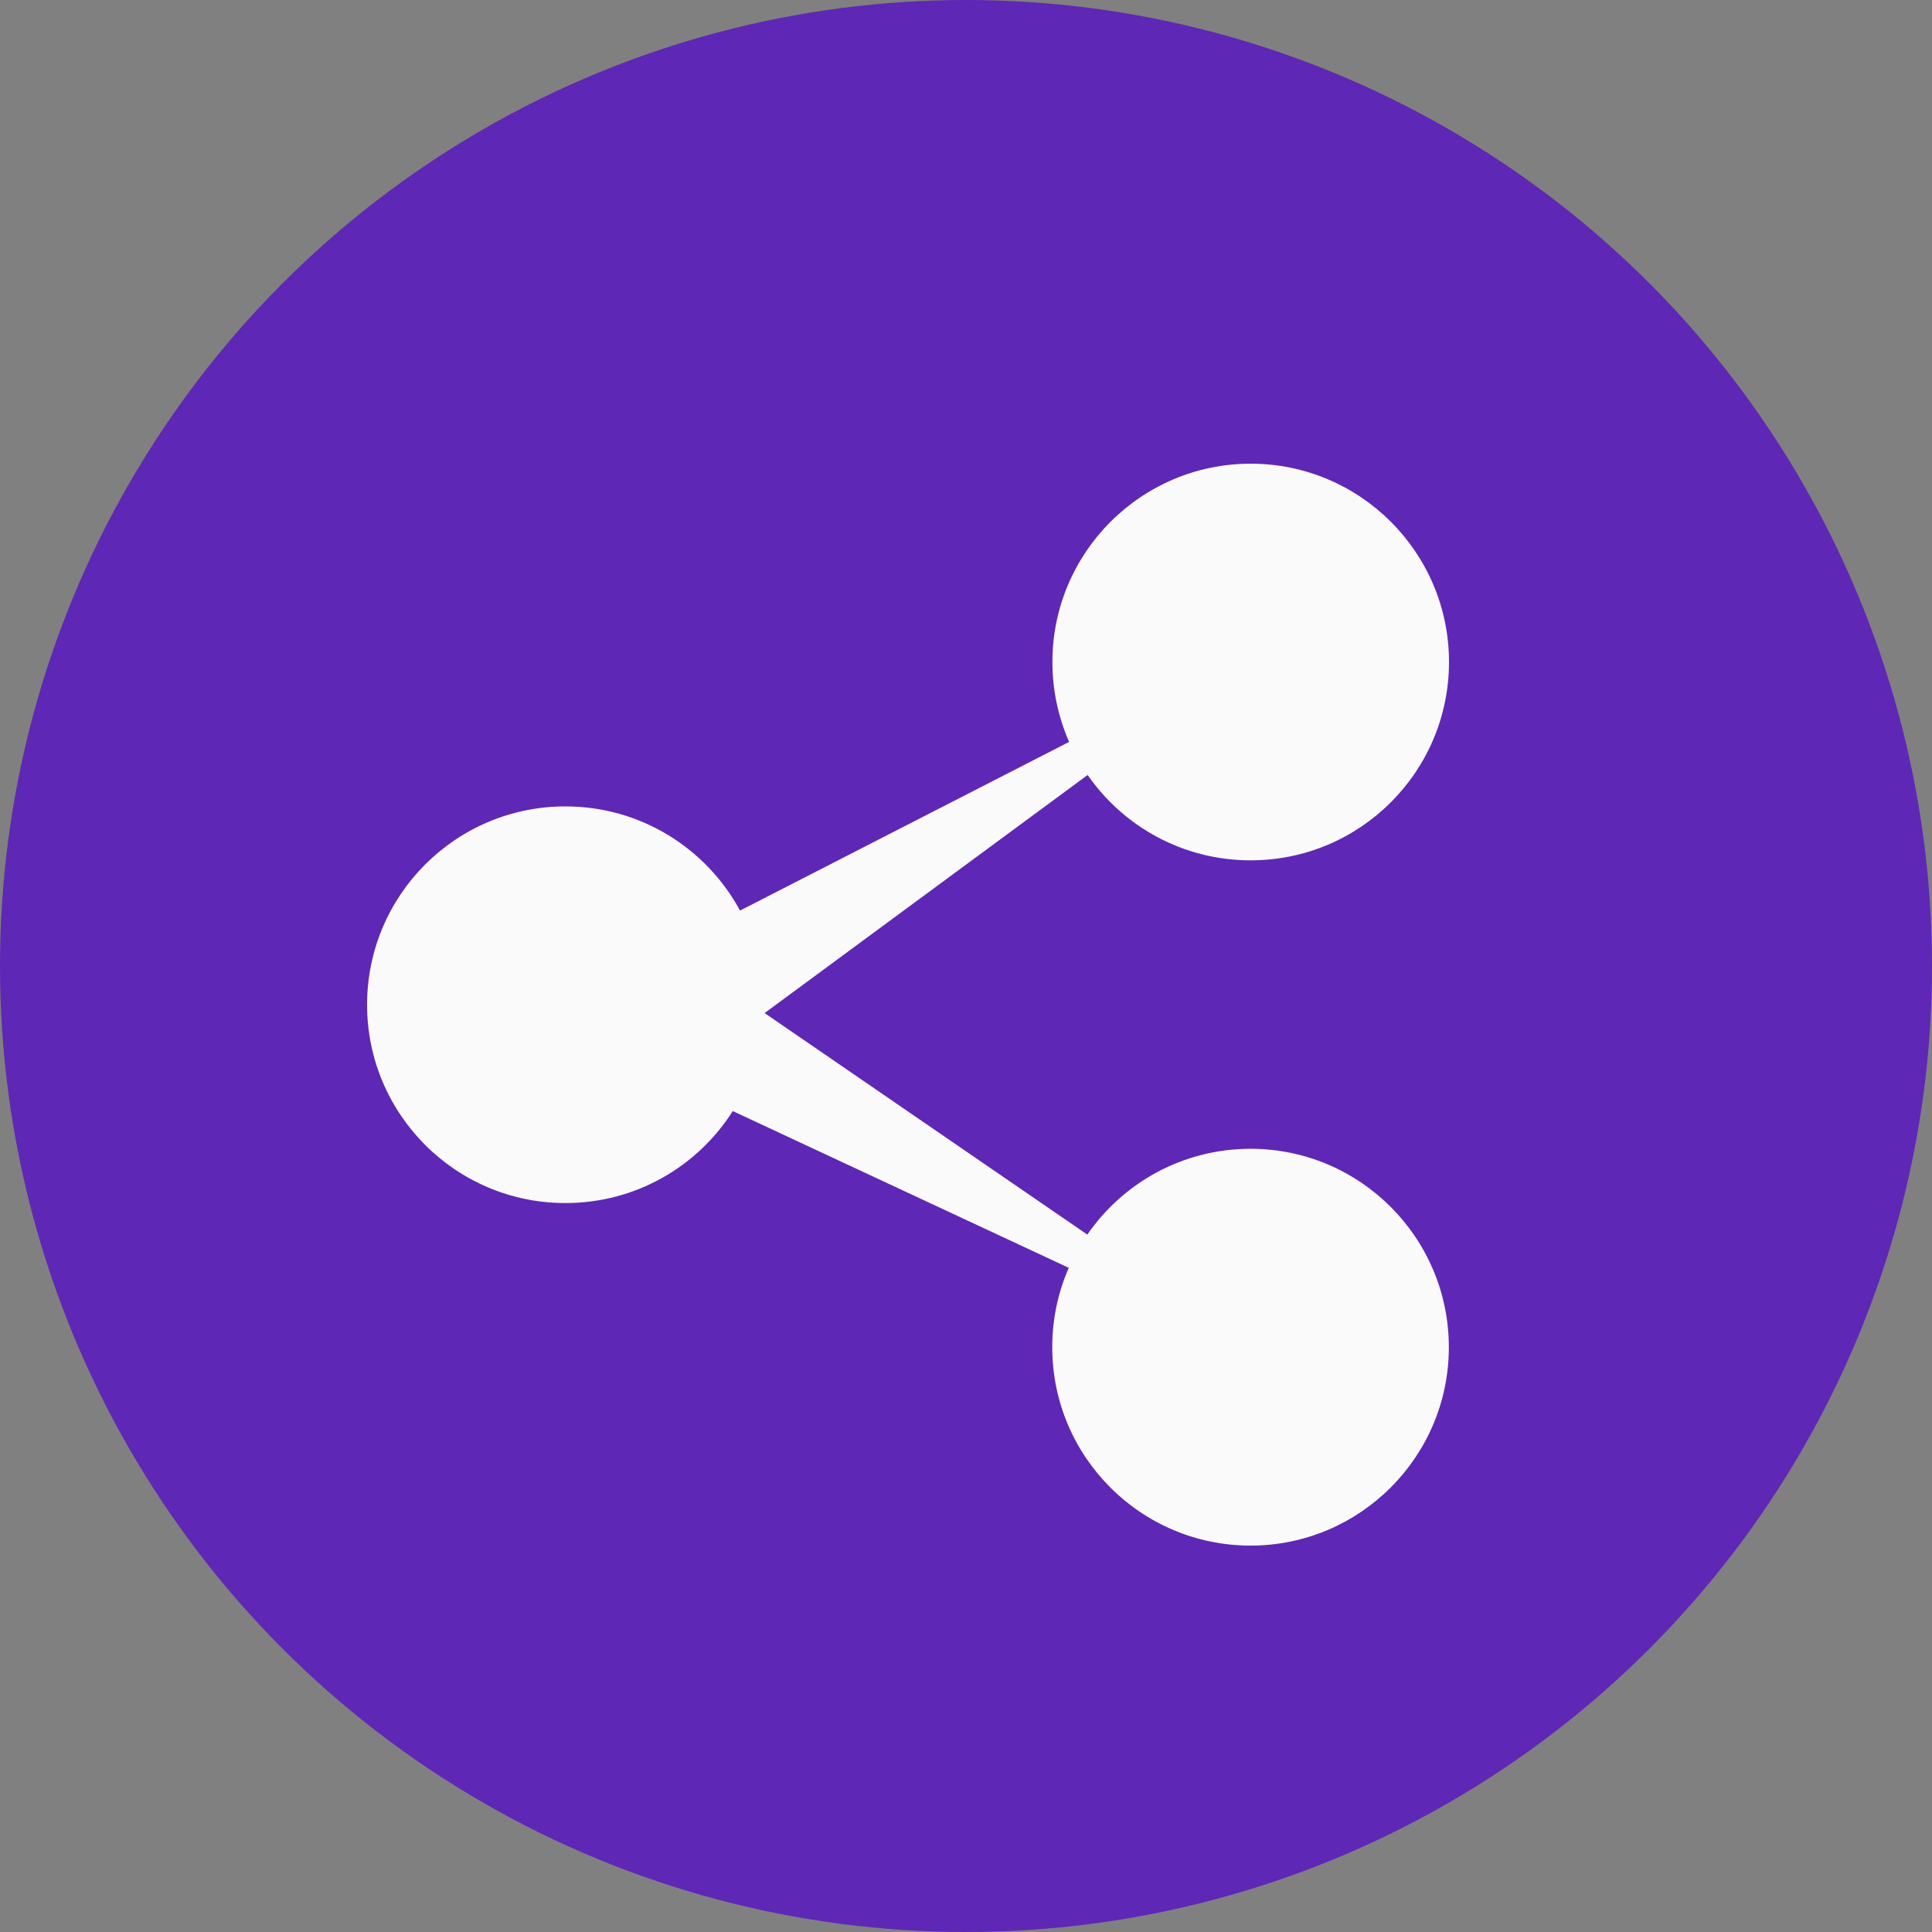
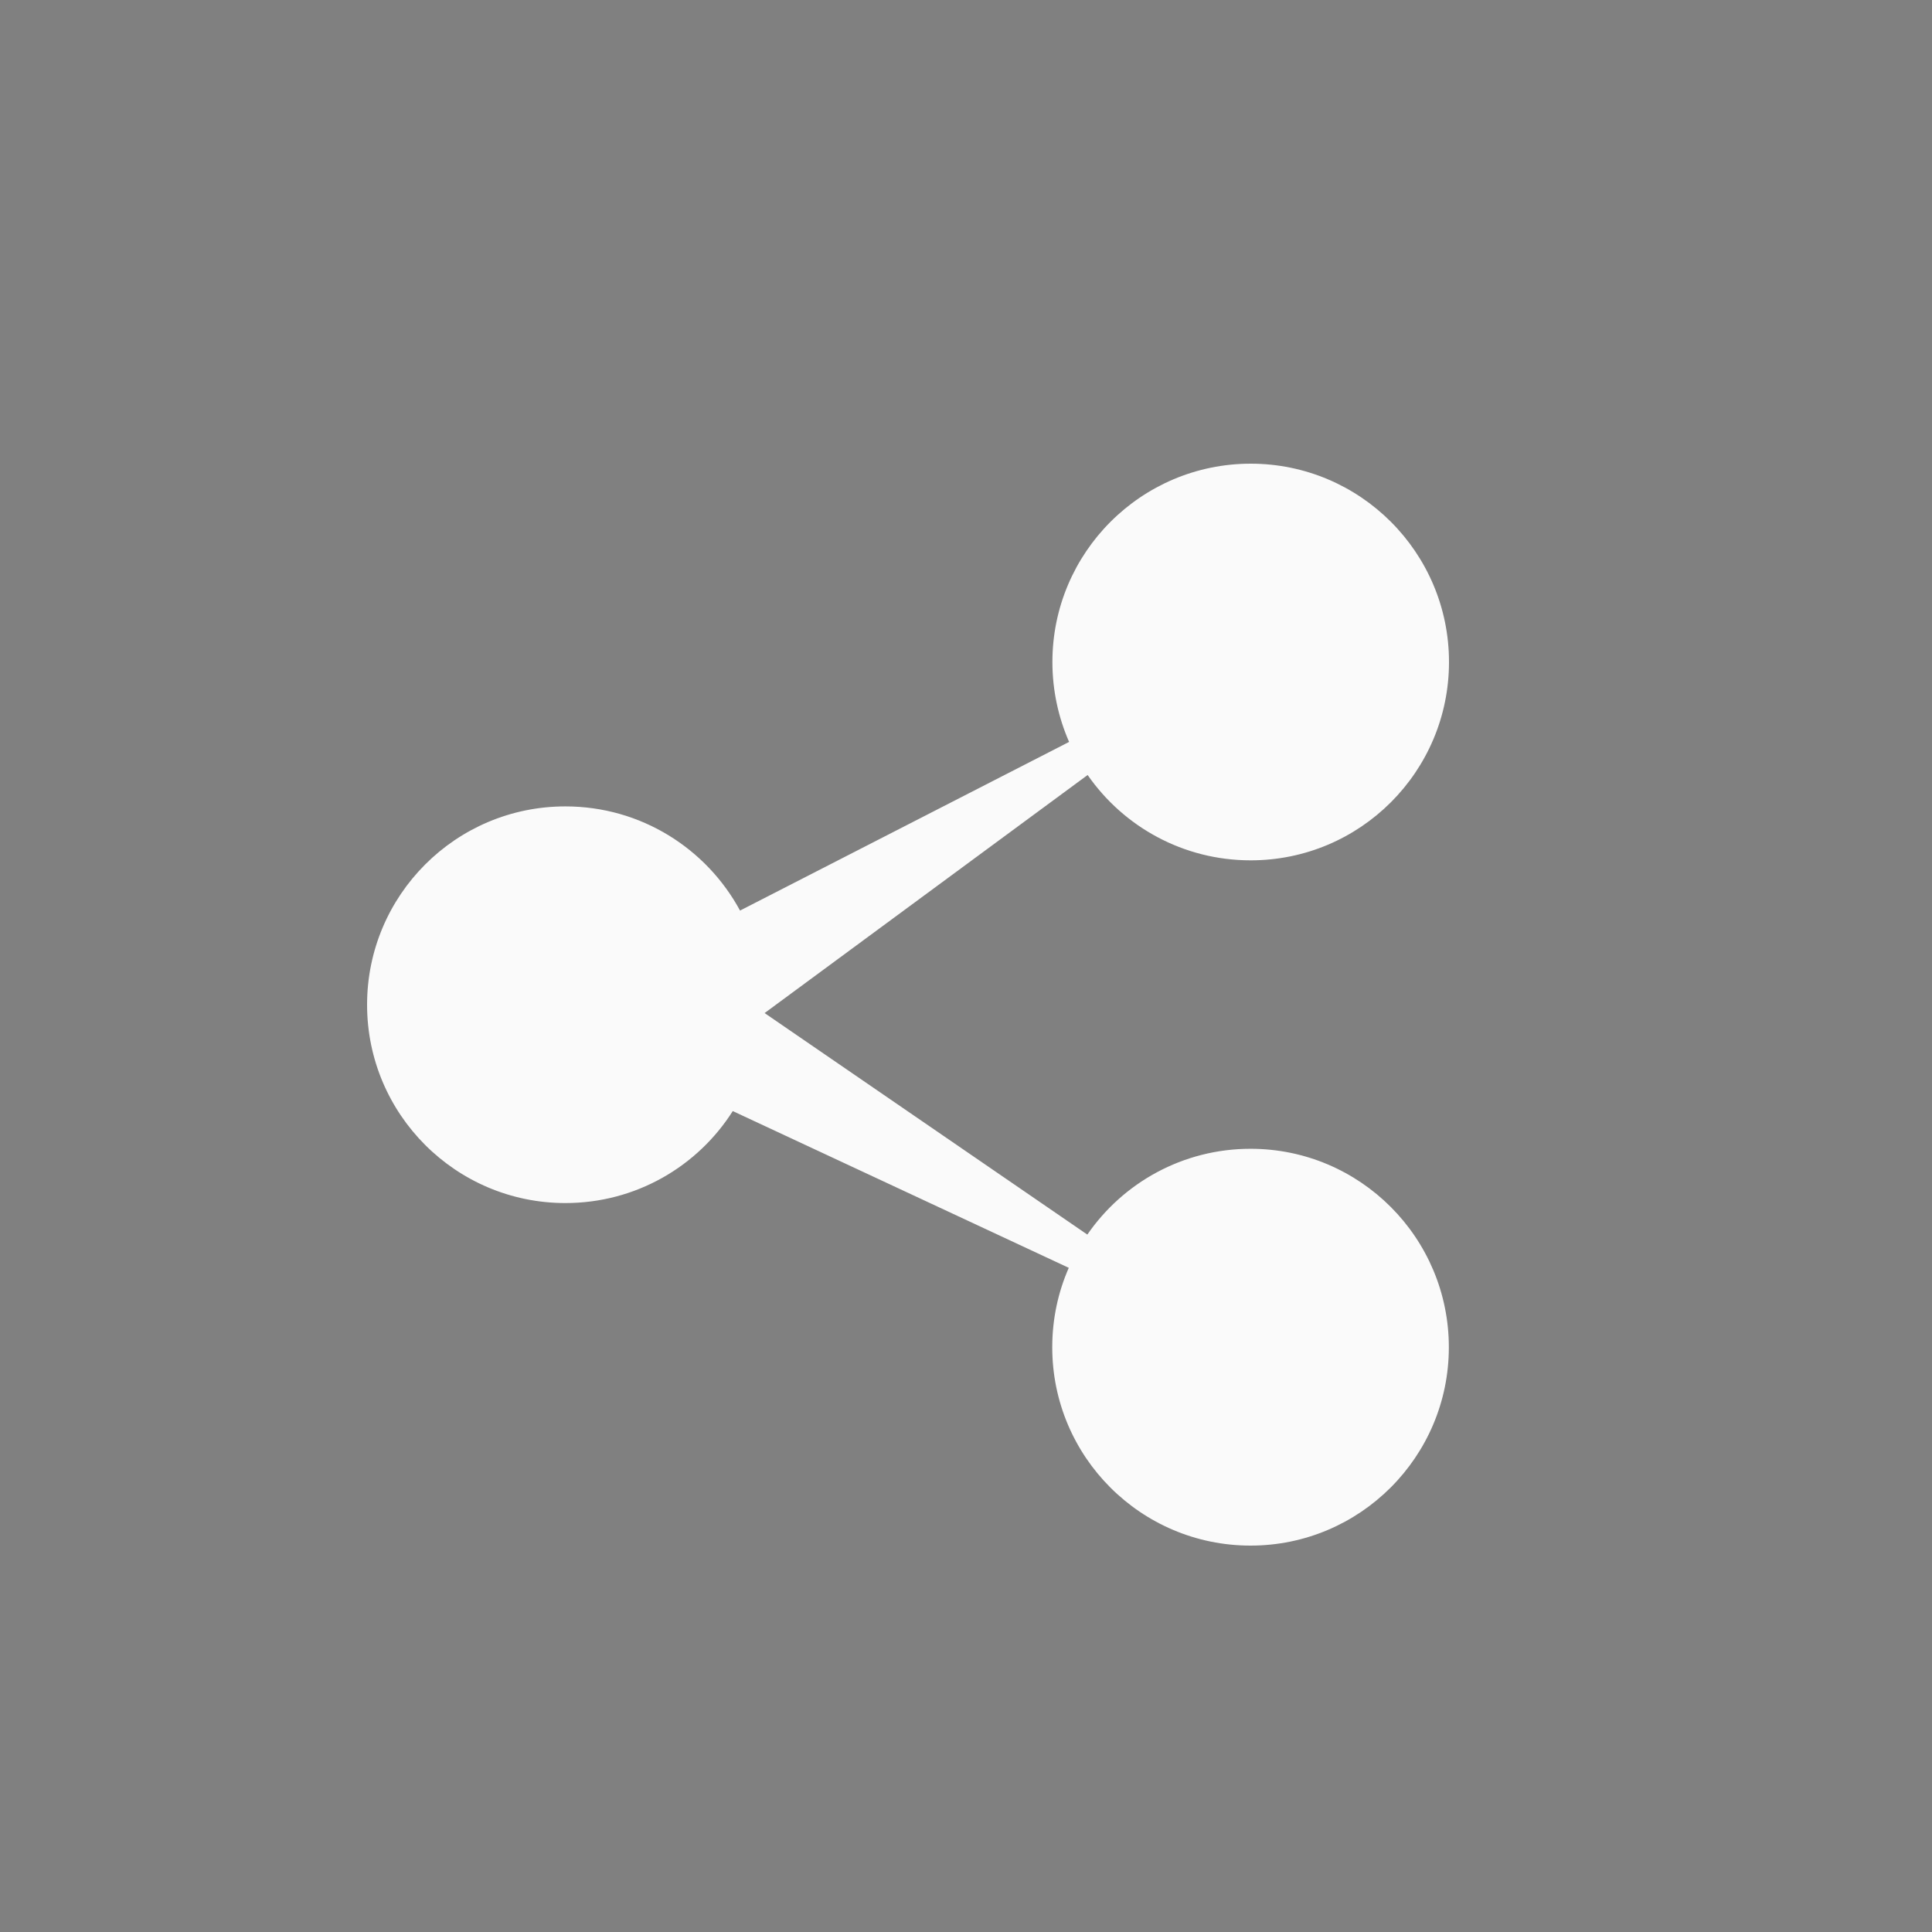
<svg xmlns="http://www.w3.org/2000/svg" width="100" height="100" viewBox="0 0 100 100" fill="none">
  <rect x="0" y="0" width="100" height="100" fill="#808080" stroke="none" />
-   <circle cx="50" cy="50" r="50" fill="#5F27B5" />
  <path d="M64.728 59.461C61.224 59.461 58.128 61.221 56.28 63.902L39.576 52.436L56.296 40.114C58.152 42.787 61.24 44.531 64.736 44.531C70.408 44.531 75 39.93 75 34.266C75 28.601 70.4 24 64.736 24C59.072 24 54.472 28.601 54.472 34.266C54.472 35.738 54.784 37.138 55.336 38.402L38.304 47.131C36.568 43.923 33.176 41.739 29.264 41.739C23.592 41.739 19 46.339 19 52.004C19 57.677 23.6 62.27 29.264 62.27C32.912 62.27 36.112 60.373 37.928 57.509L55.32 65.622C54.768 66.878 54.464 68.27 54.464 69.734C54.464 75.407 59.064 80 64.728 80C70.392 80 74.992 75.399 74.992 69.734C74.992 64.07 70.4 59.461 64.728 59.461Z" fill="#FAFAFA" />
</svg>